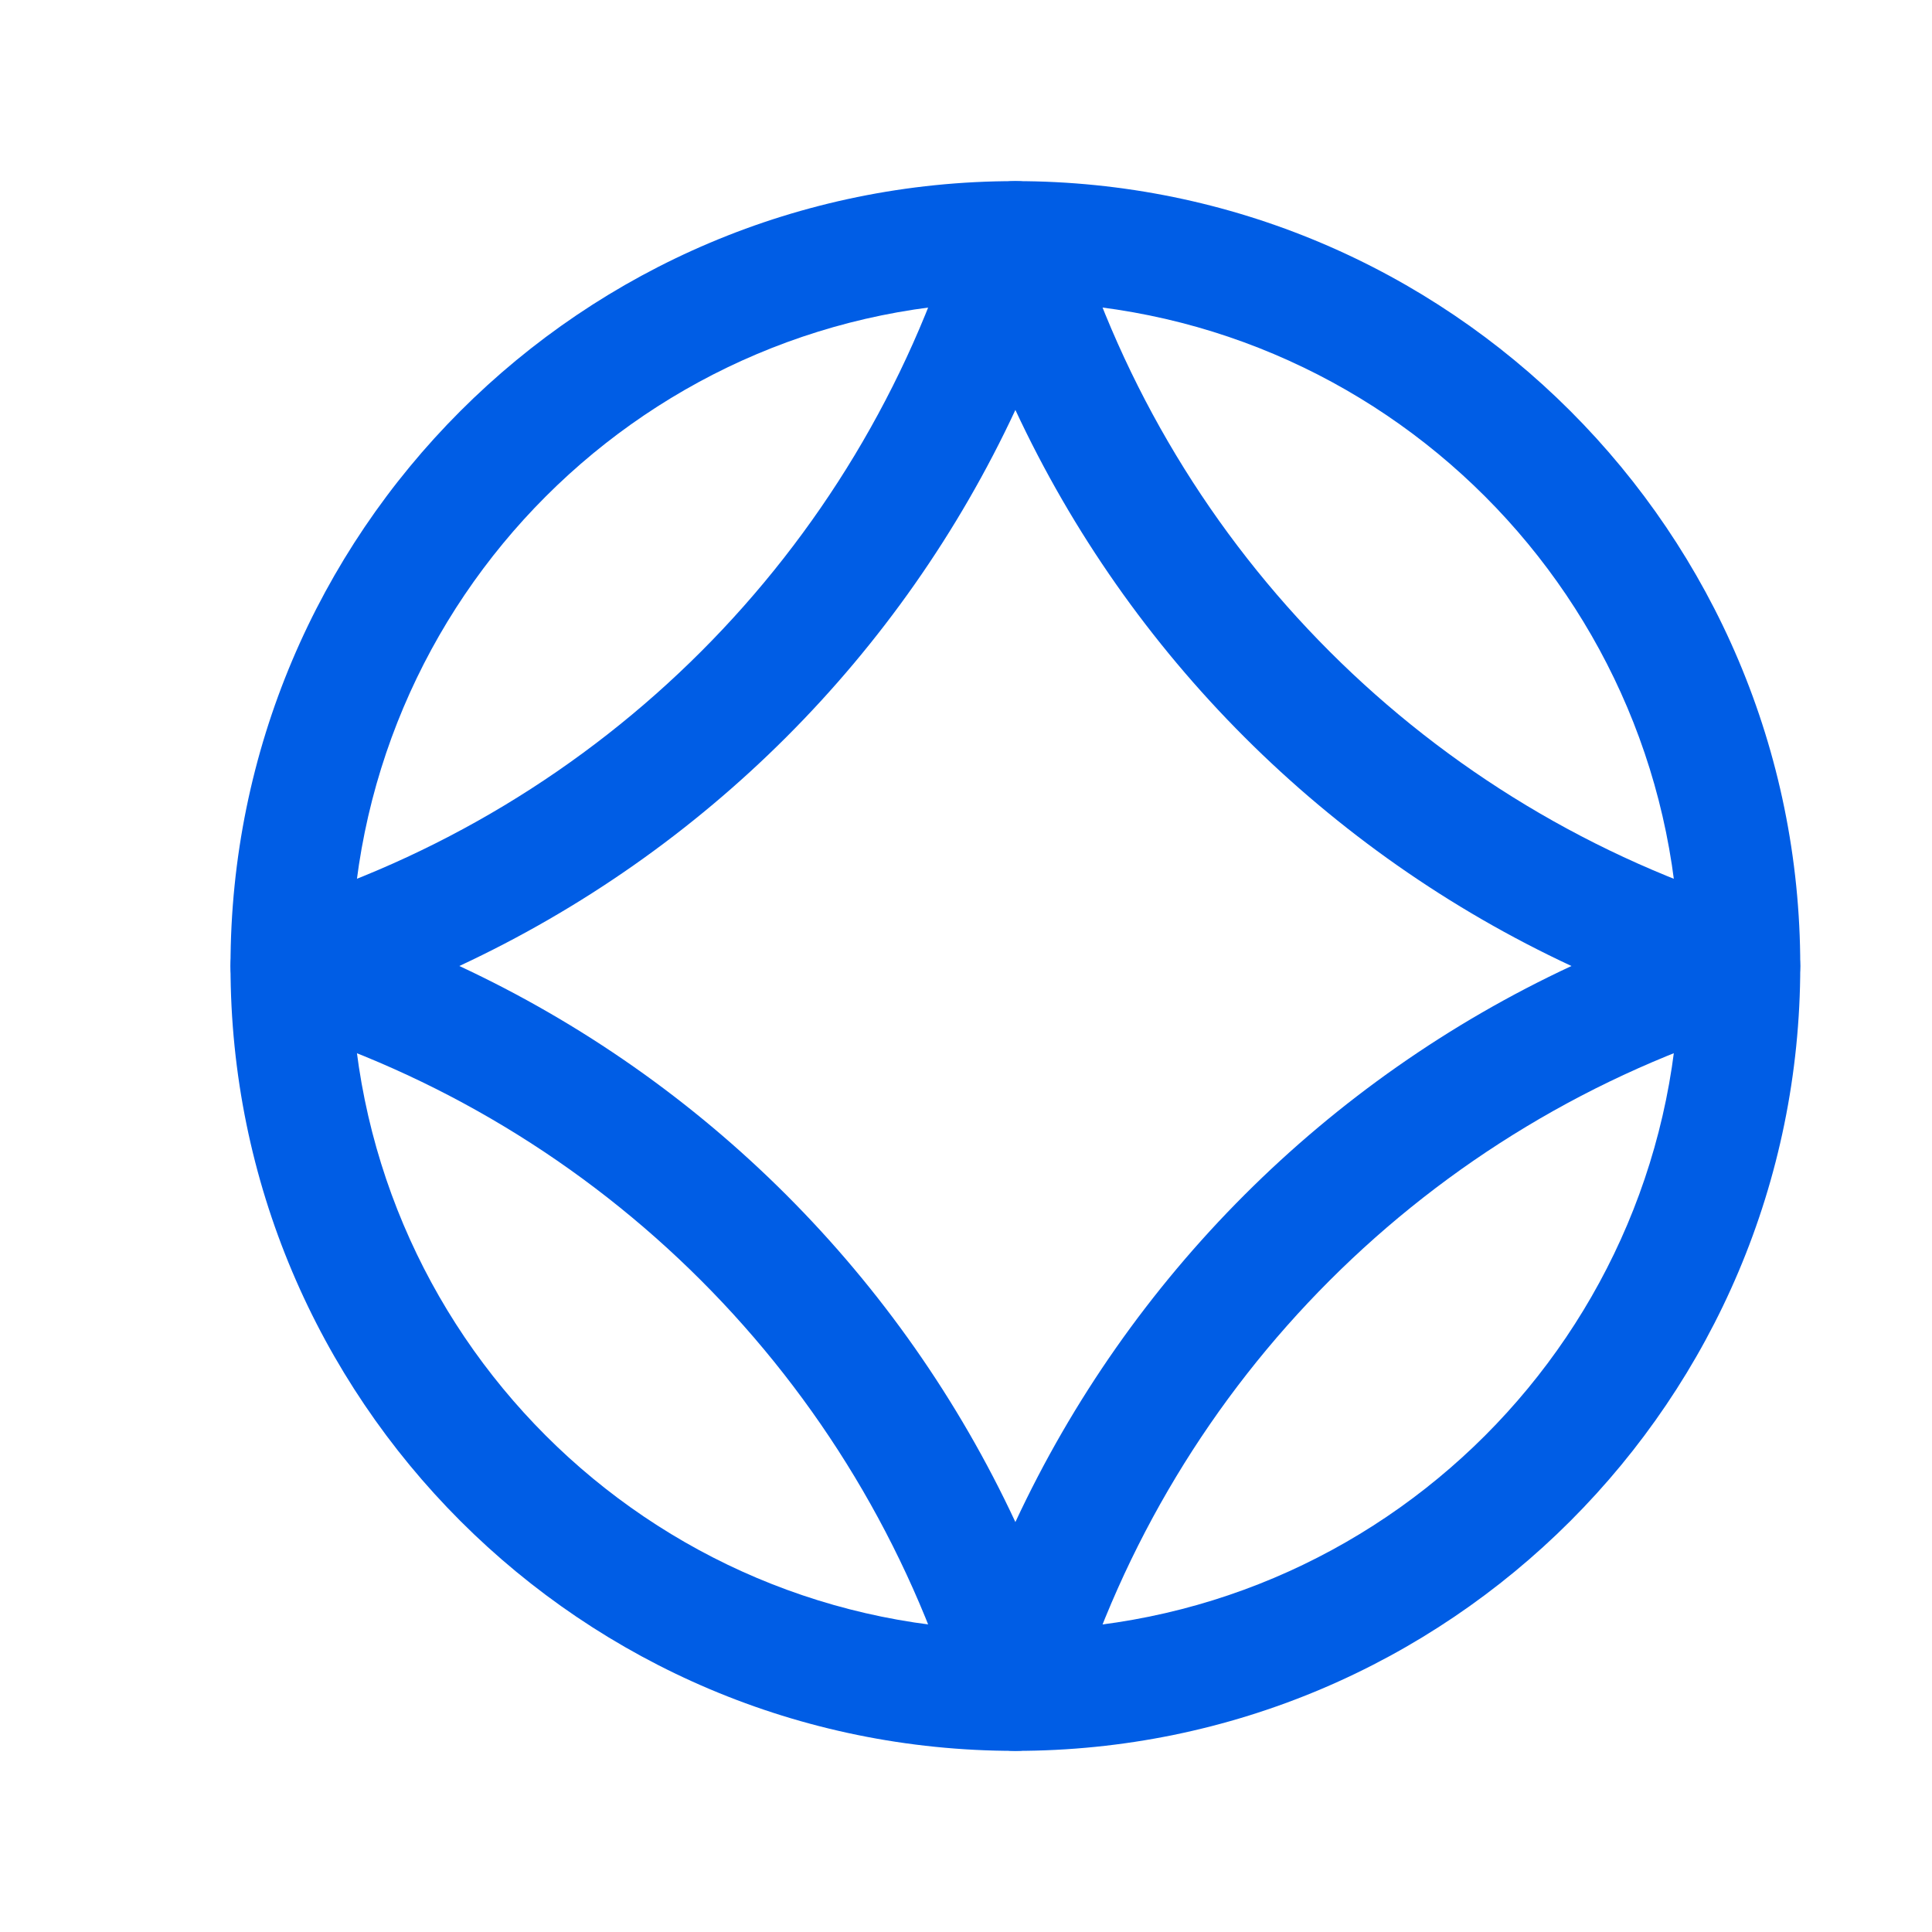
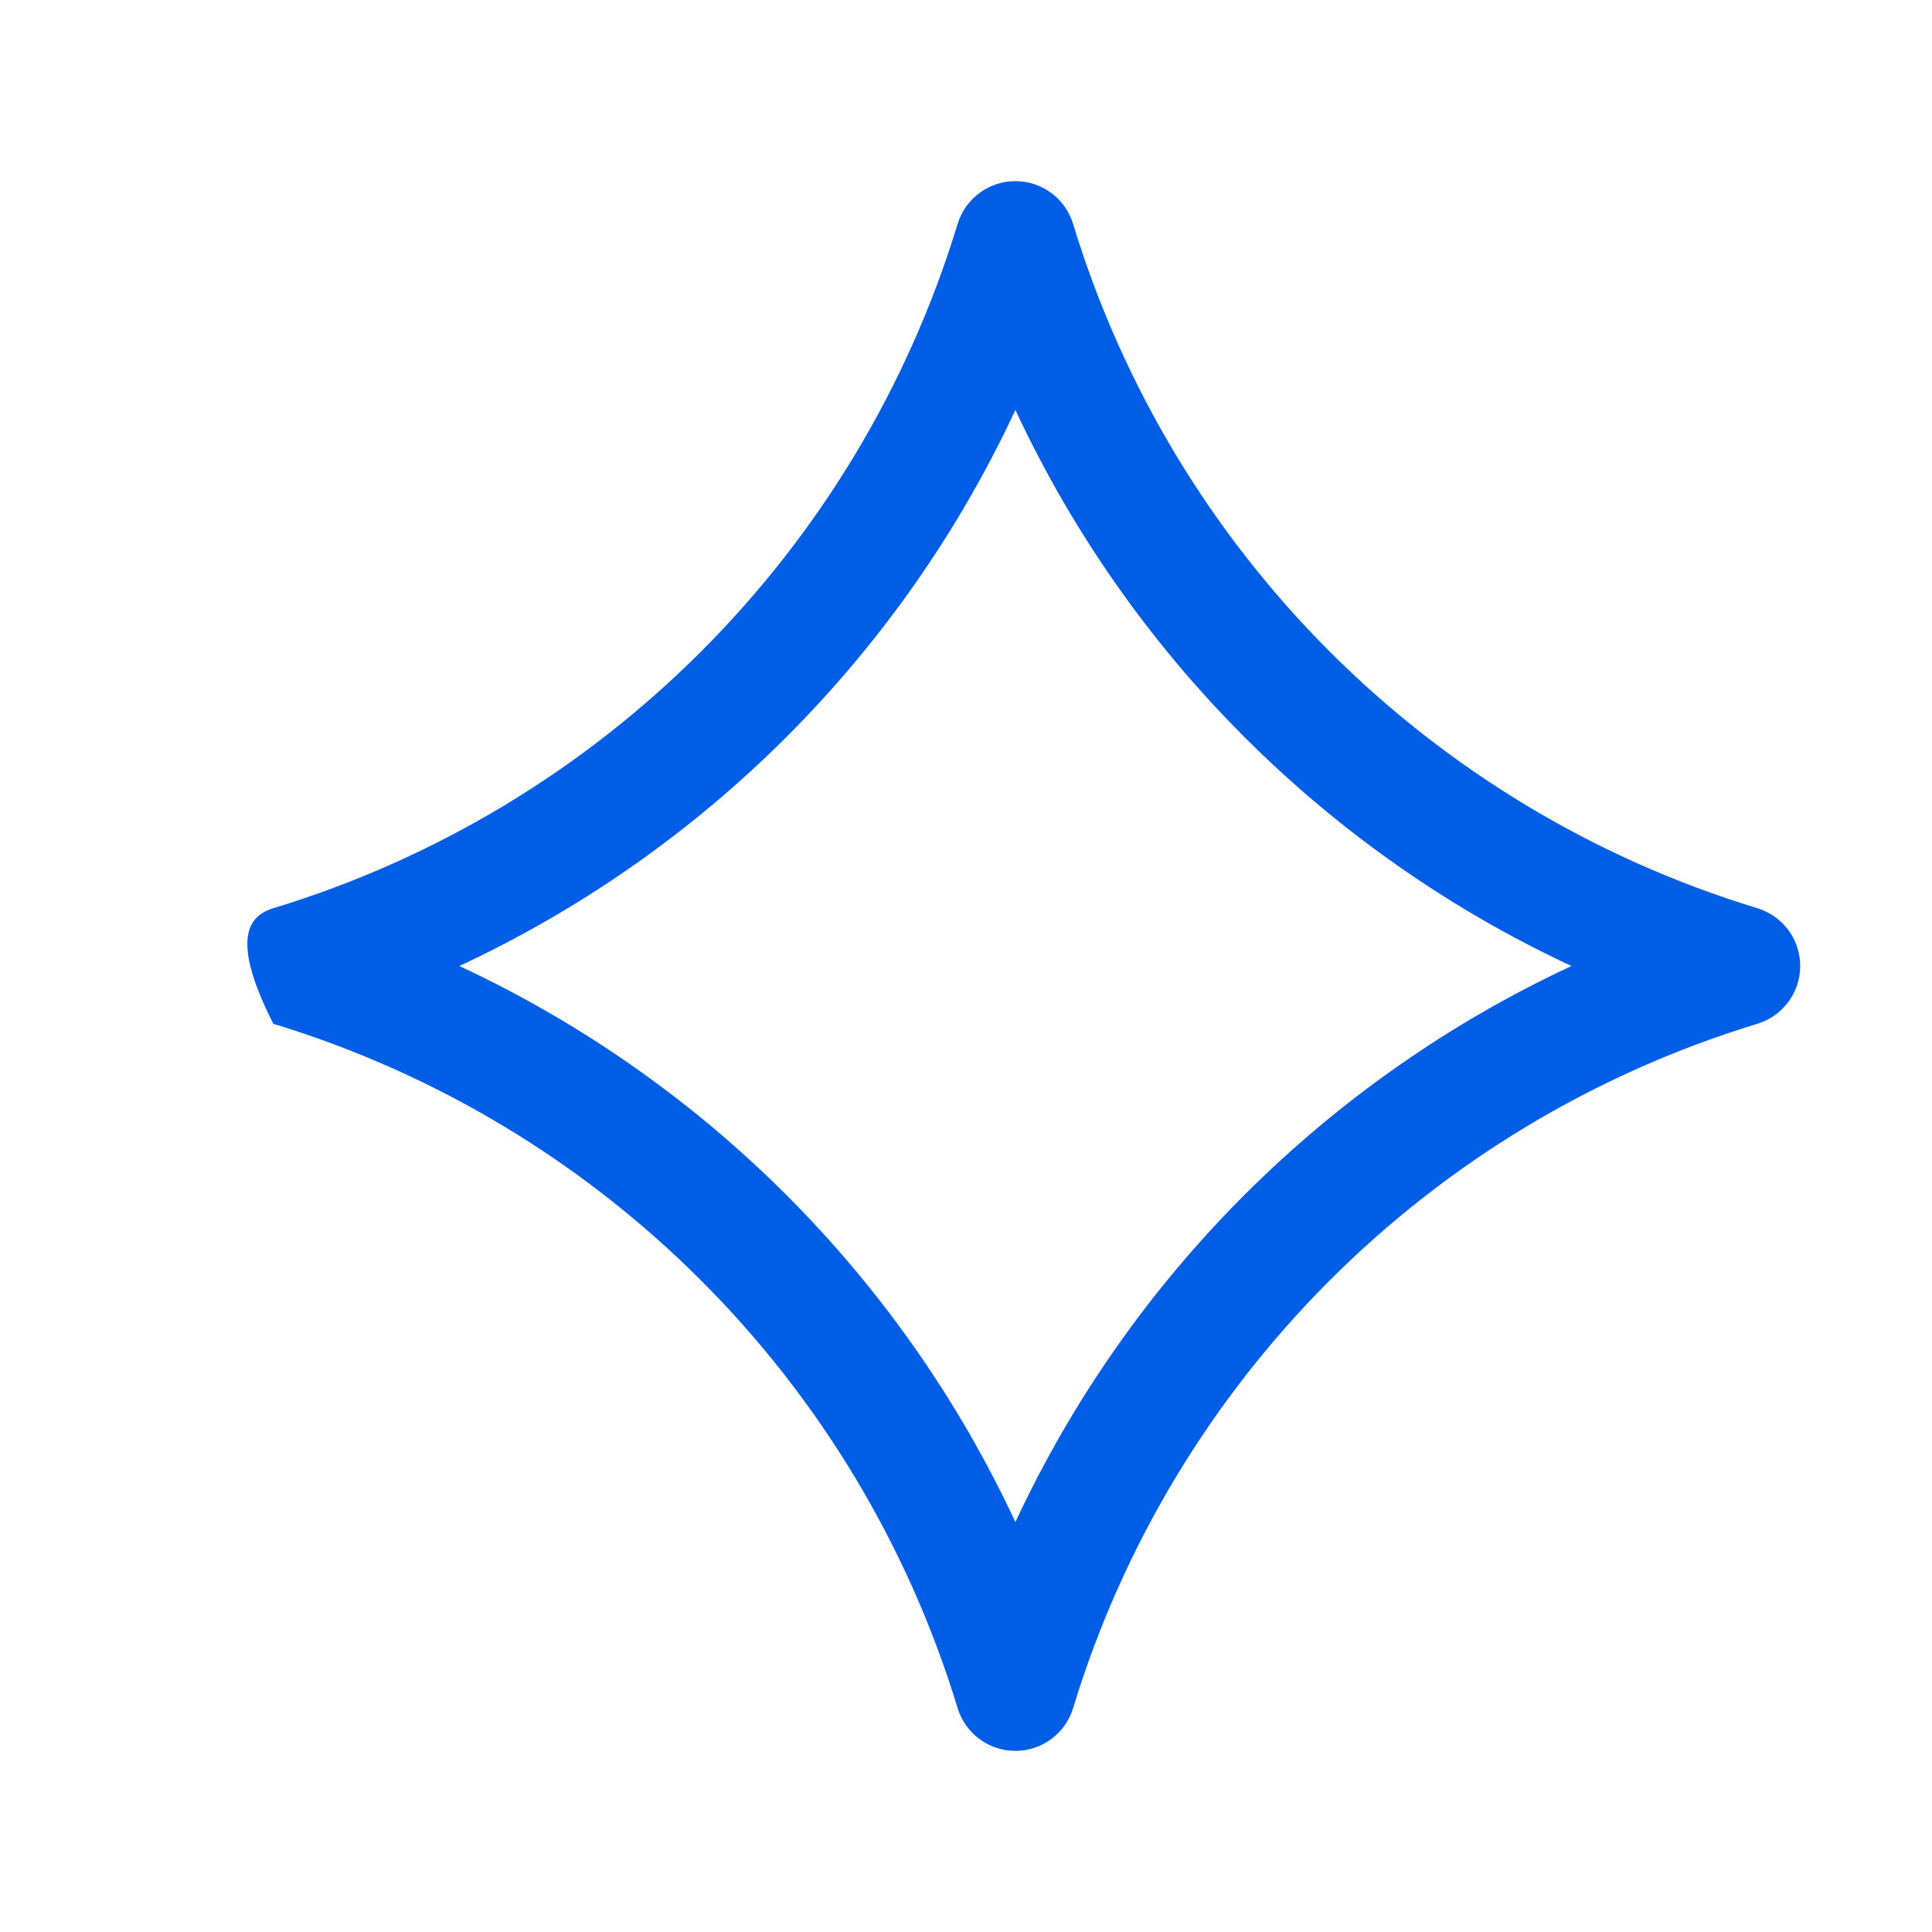
<svg xmlns="http://www.w3.org/2000/svg" width="32" height="32" viewBox="0 0 32 32" fill="none">
-   <path fill-rule="evenodd" clip-rule="evenodd" d="M3.818 16C3.818 8.821 9.638 3 16.818 3C23.998 3 29.818 8.821 29.818 16C29.818 23.18 23.998 29 16.818 29C9.638 29 3.818 23.18 3.818 16ZM16.818 5C10.743 5 5.818 9.926 5.818 16C5.818 22.076 10.743 27 16.818 27C22.894 27 27.818 22.076 27.818 16C27.818 9.926 22.894 5 16.818 5Z" fill="#005DE5" />
-   <path fill-rule="evenodd" clip-rule="evenodd" d="M16.818 3C17.258 3 17.646 3.288 17.774 3.709C19.427 9.14 23.678 13.39 29.108 15.043C29.529 15.171 29.817 15.56 29.817 16C29.817 16.44 29.529 16.828 29.108 16.957C23.678 18.61 19.427 22.86 17.774 28.291C17.646 28.712 17.258 29 16.818 29C16.378 29 15.989 28.712 15.861 28.291C14.208 22.86 9.958 18.61 4.527 16.957C4.106 16.828 3.818 16.44 3.818 16C3.818 15.56 4.106 15.171 4.527 15.043C9.958 13.39 14.208 9.14 15.861 3.709C15.989 3.288 16.378 3 16.818 3ZM7.608 16C11.664 17.89 14.928 21.154 16.818 25.21C18.708 21.154 21.972 17.89 26.028 16C21.972 14.11 18.708 10.846 16.818 6.79C14.928 10.846 11.664 14.11 7.608 16Z" fill="#005DE5" />
+   <path fill-rule="evenodd" clip-rule="evenodd" d="M16.818 3C17.258 3 17.646 3.288 17.774 3.709C19.427 9.14 23.678 13.39 29.108 15.043C29.529 15.171 29.817 15.56 29.817 16C29.817 16.44 29.529 16.828 29.108 16.957C23.678 18.61 19.427 22.86 17.774 28.291C17.646 28.712 17.258 29 16.818 29C16.378 29 15.989 28.712 15.861 28.291C14.208 22.86 9.958 18.61 4.527 16.957C3.818 15.56 4.106 15.171 4.527 15.043C9.958 13.39 14.208 9.14 15.861 3.709C15.989 3.288 16.378 3 16.818 3ZM7.608 16C11.664 17.89 14.928 21.154 16.818 25.21C18.708 21.154 21.972 17.89 26.028 16C21.972 14.11 18.708 10.846 16.818 6.79C14.928 10.846 11.664 14.11 7.608 16Z" fill="#005DE5" />
</svg>